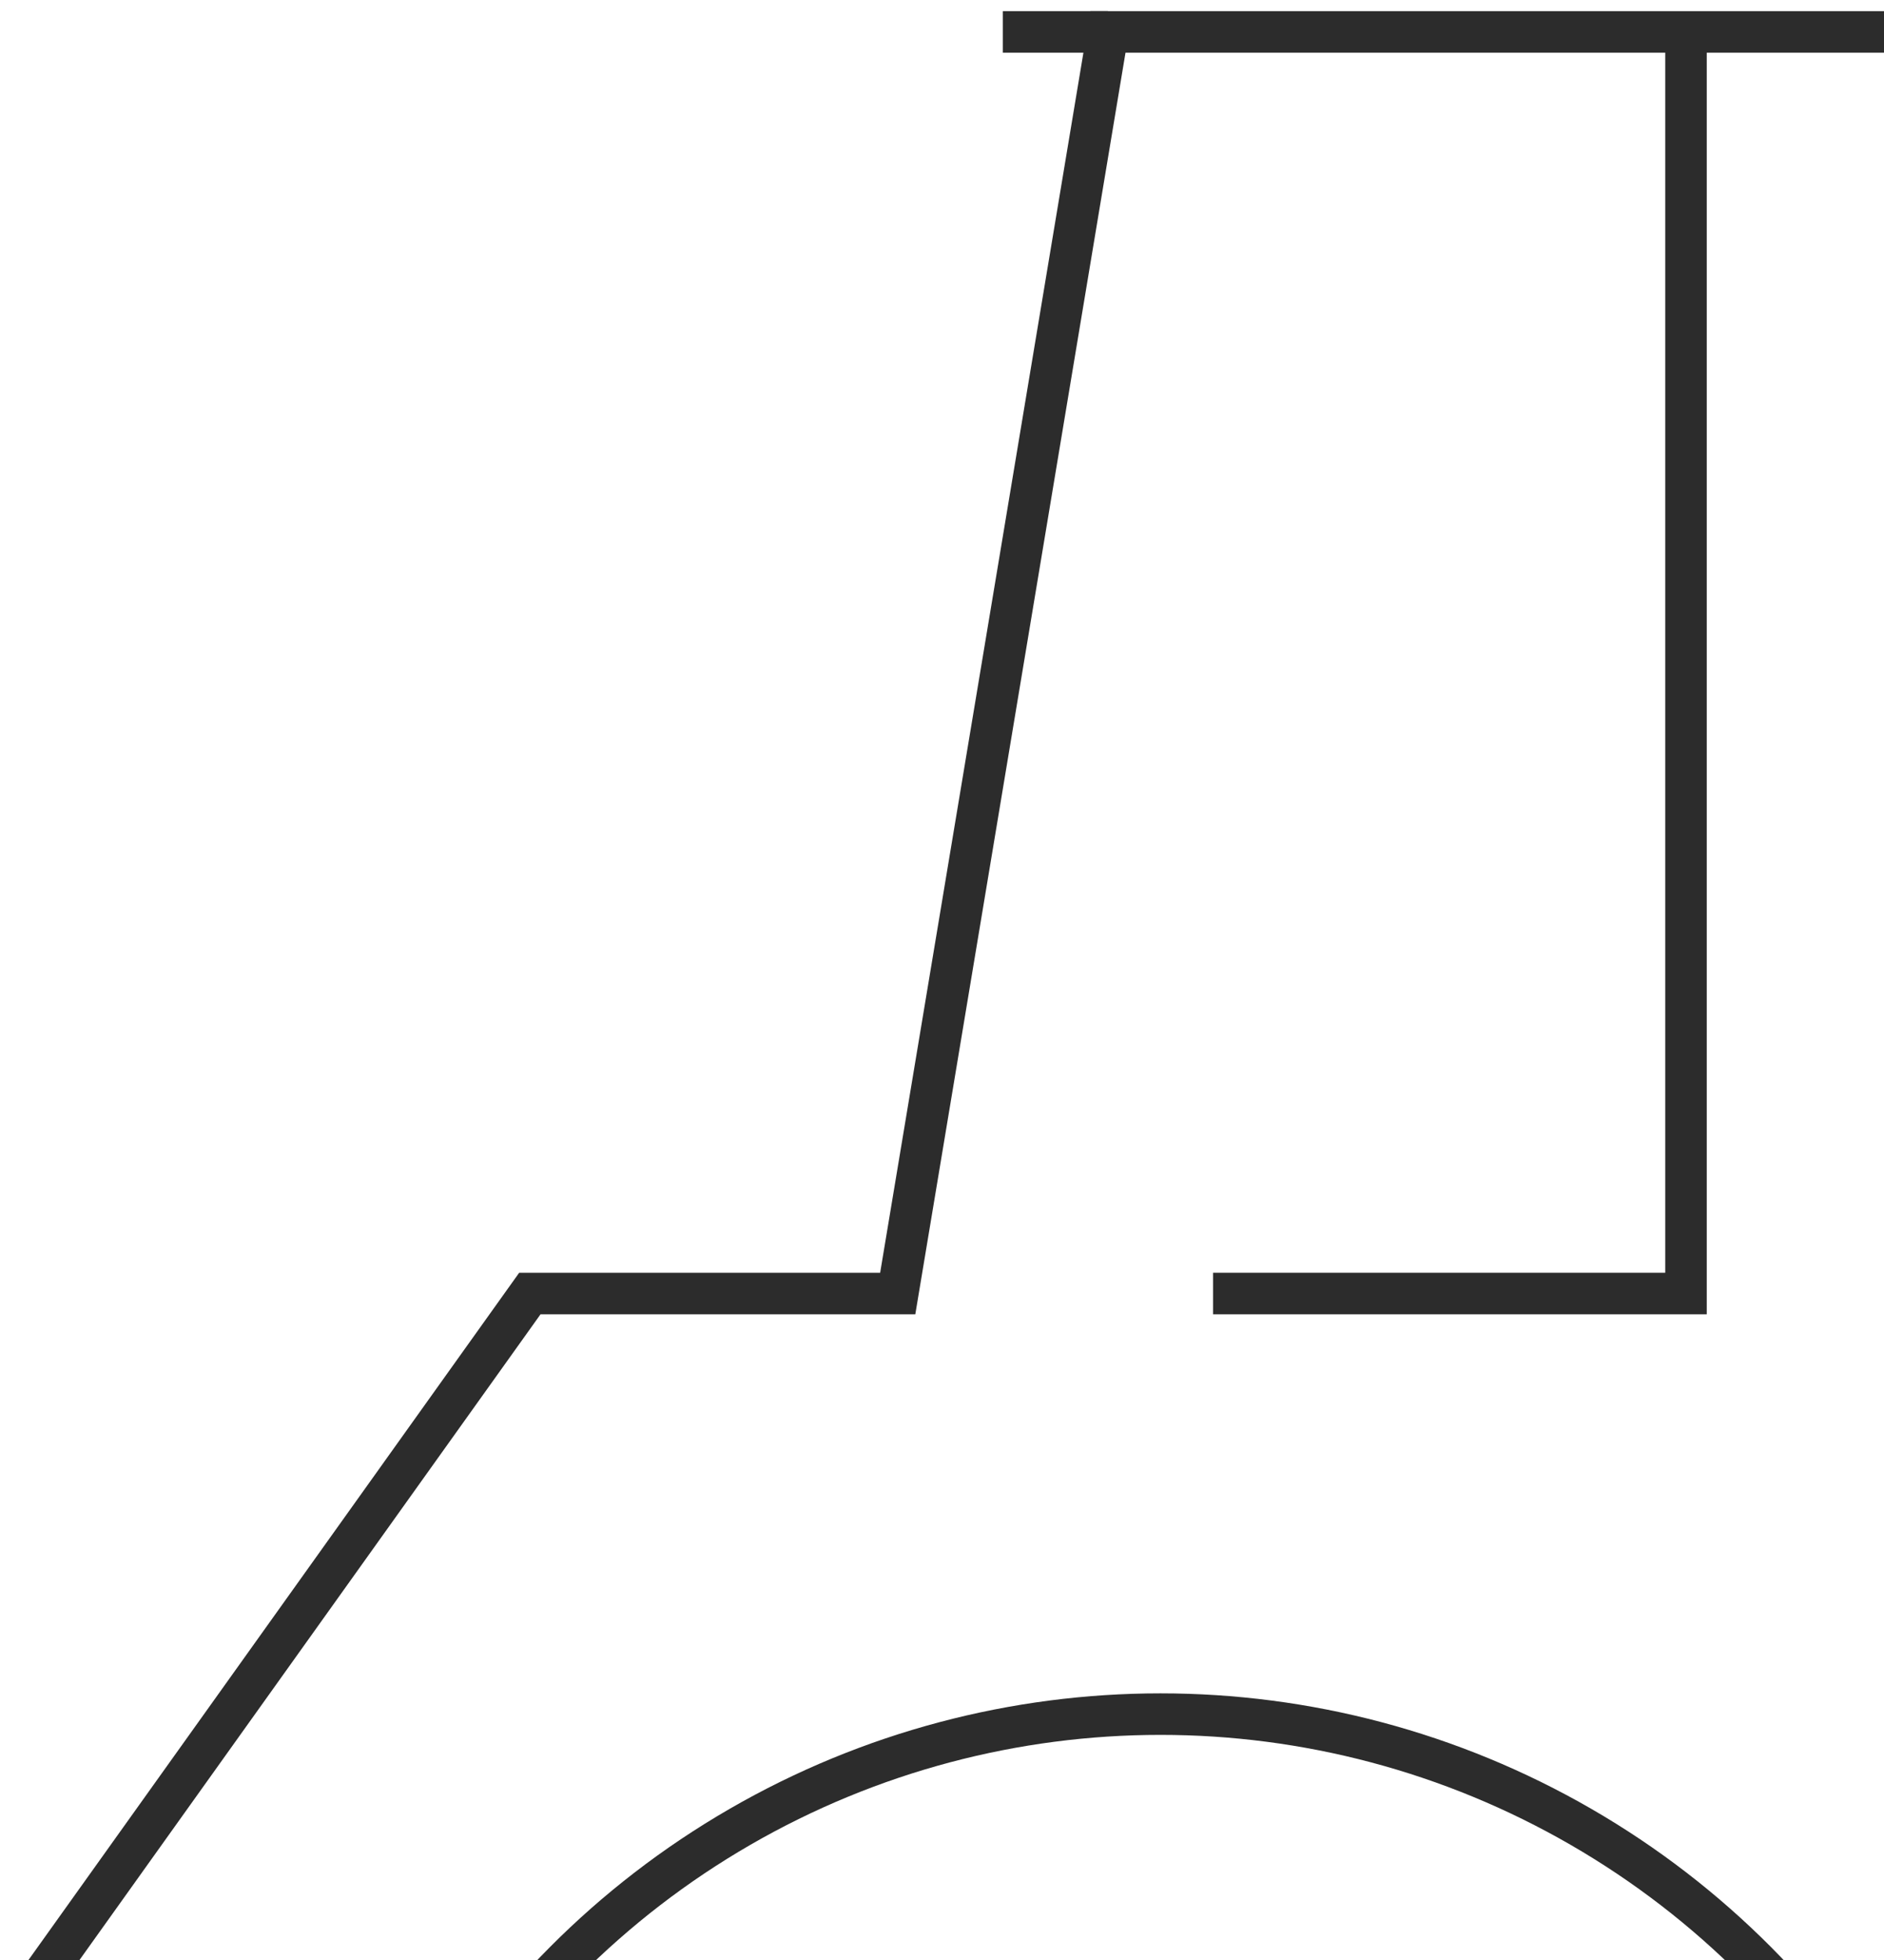
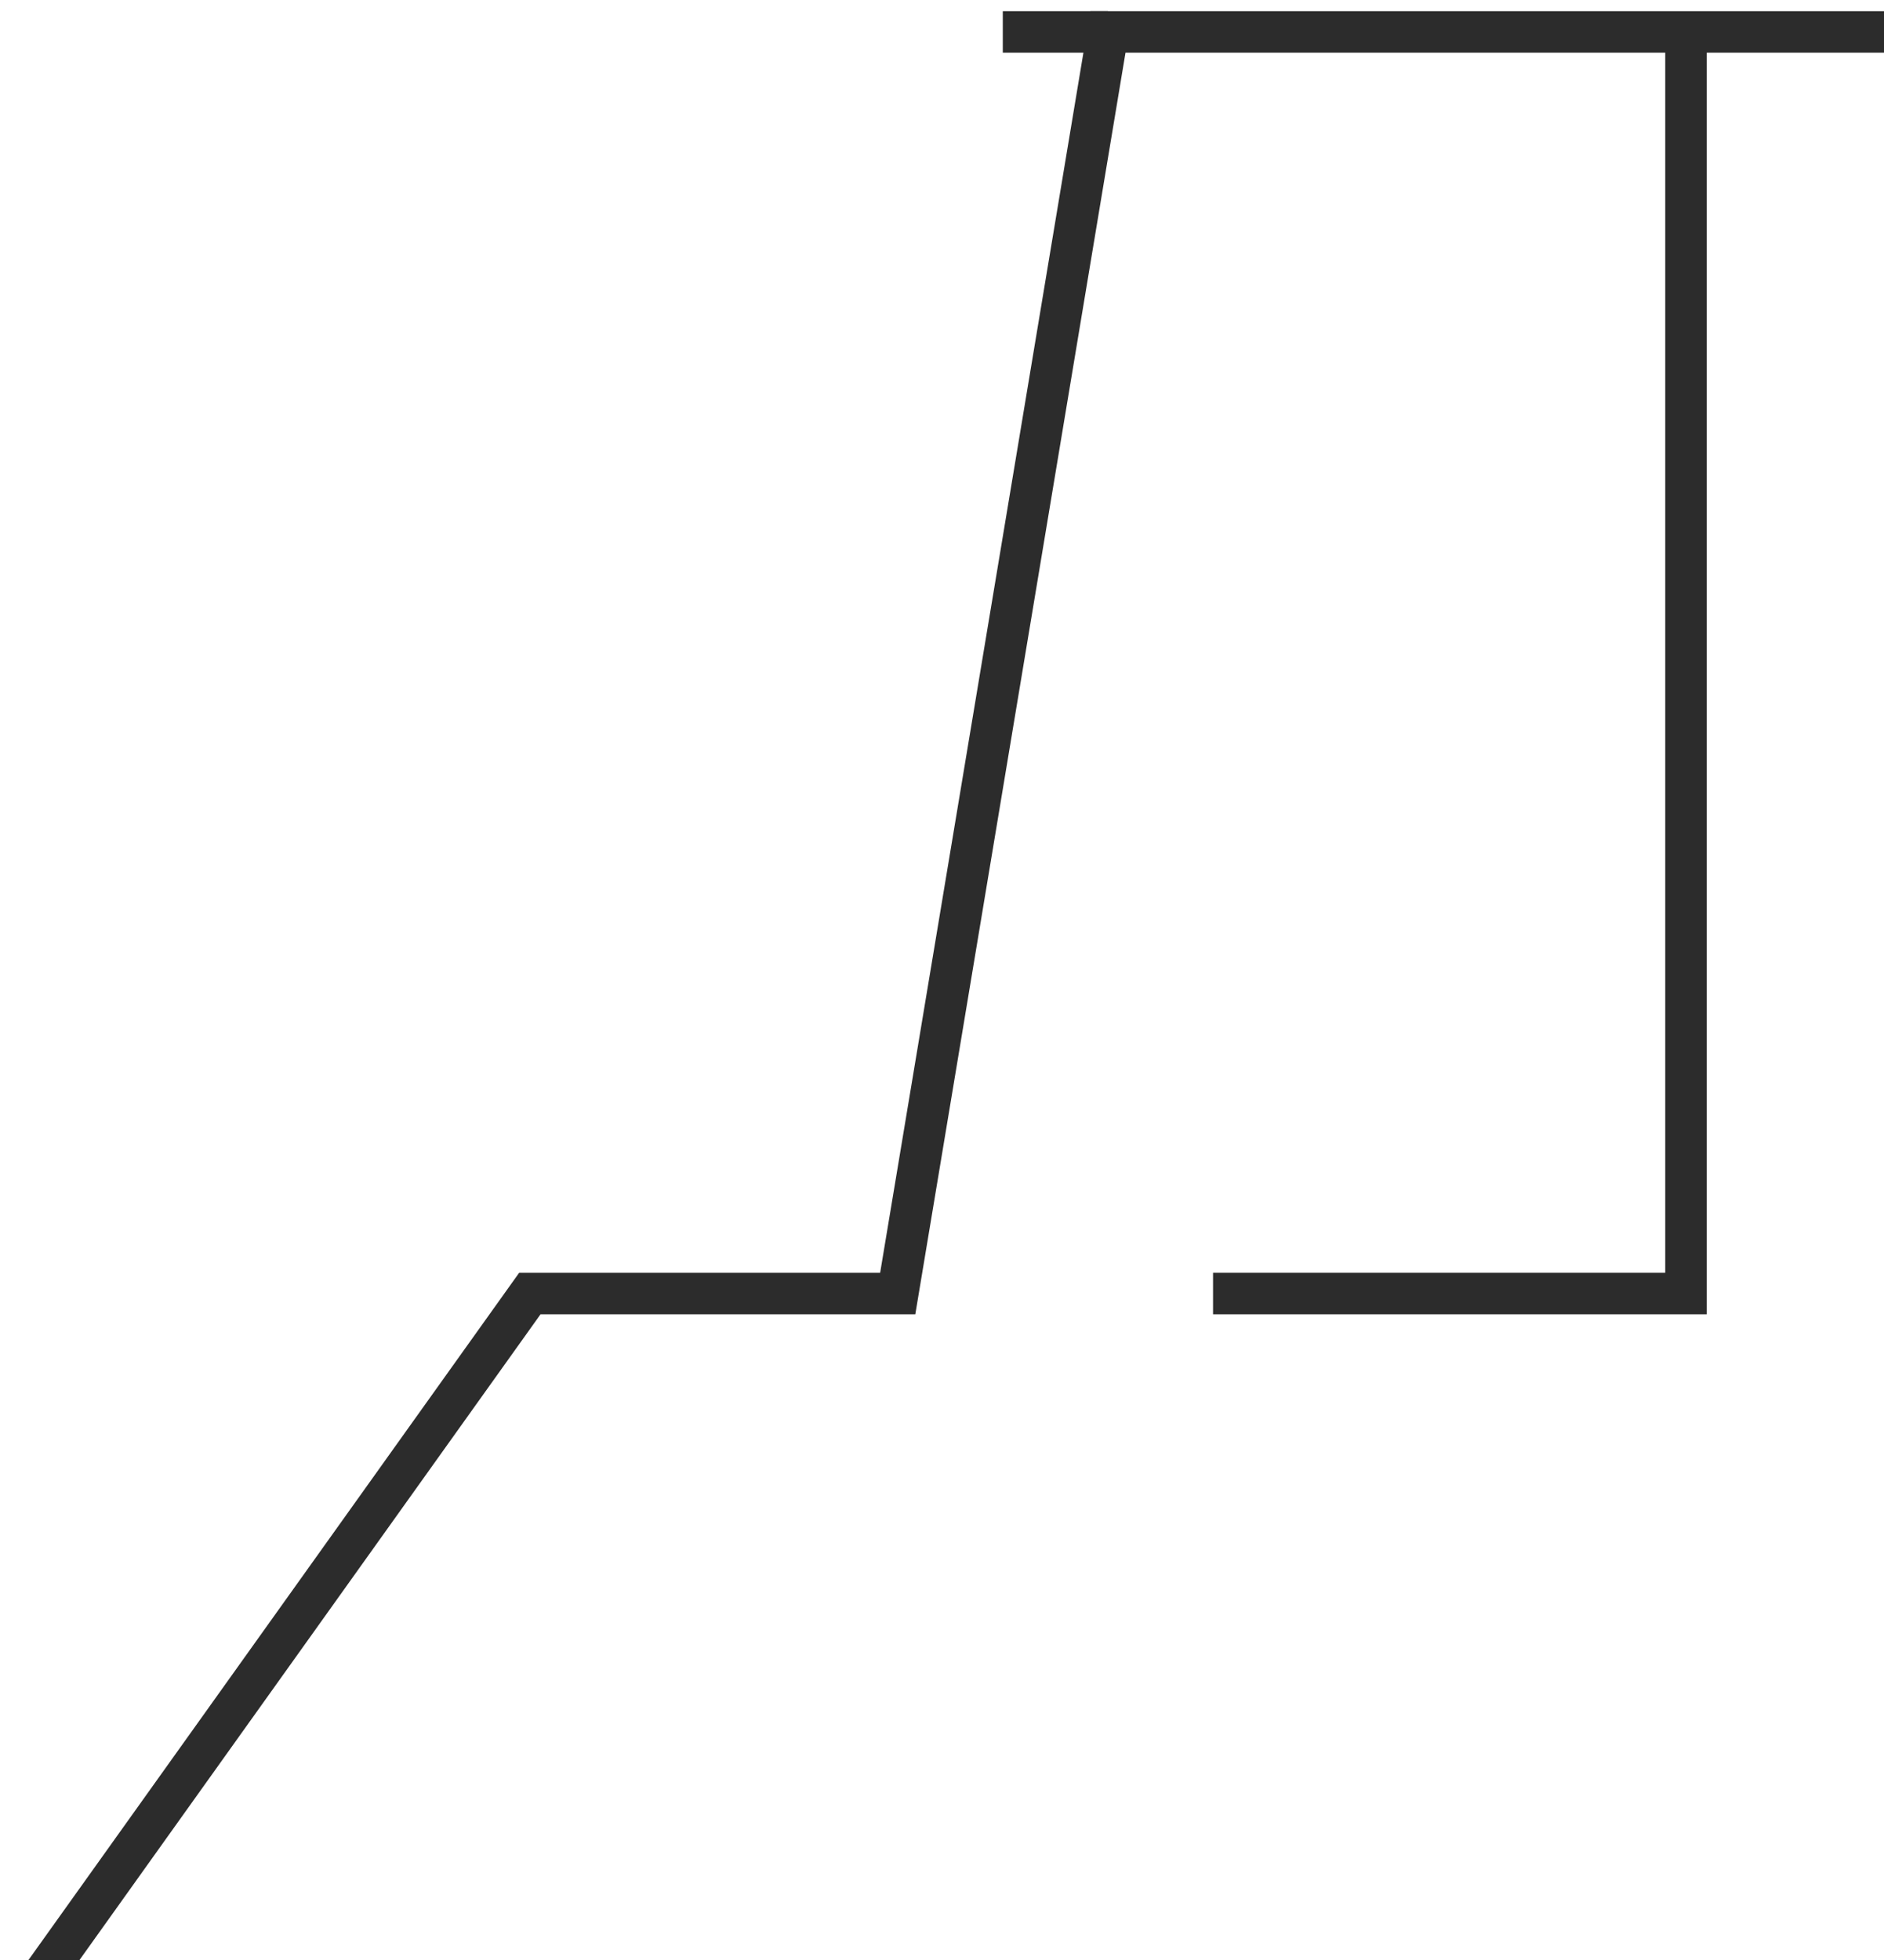
<svg xmlns="http://www.w3.org/2000/svg" id="Layer_1" data-name="Layer 1" width="300" height="312" viewBox="0 0 300 312">
  <defs>
    <style>.cls-1,.cls-3{fill:none;}.cls-2{clip-path:url(#clip-path);}.cls-3{stroke:#2c2c2c;stroke-miterlimit:10;stroke-width:6.61px;}.cls-4{clip-path:url(#clip-path-2);}</style>
    <clipPath id="clip-path">
      <rect class="cls-1" width="300" height="312" />
    </clipPath>
    <clipPath id="clip-path-2">
-       <rect class="cls-1" x="354.18" width="186" height="312" />
-     </clipPath>
+       </clipPath>
  </defs>
  <g class="cls-2">
-     <circle class="cls-3" cx="184.79" cy="406.75" r="133.89" />
    <polyline class="cls-3" points="452.57 5.08 176.42 5.08 142.95 205.91 84.37 205.91 0.69 323.07" />
    <polyline class="cls-3" points="193.16 205.91 268.47 205.91 268.47 5.08" />
    <line class="cls-3" x1="159.68" y1="5.08" x2="176.42" y2="5.08" />
  </g>
</svg>